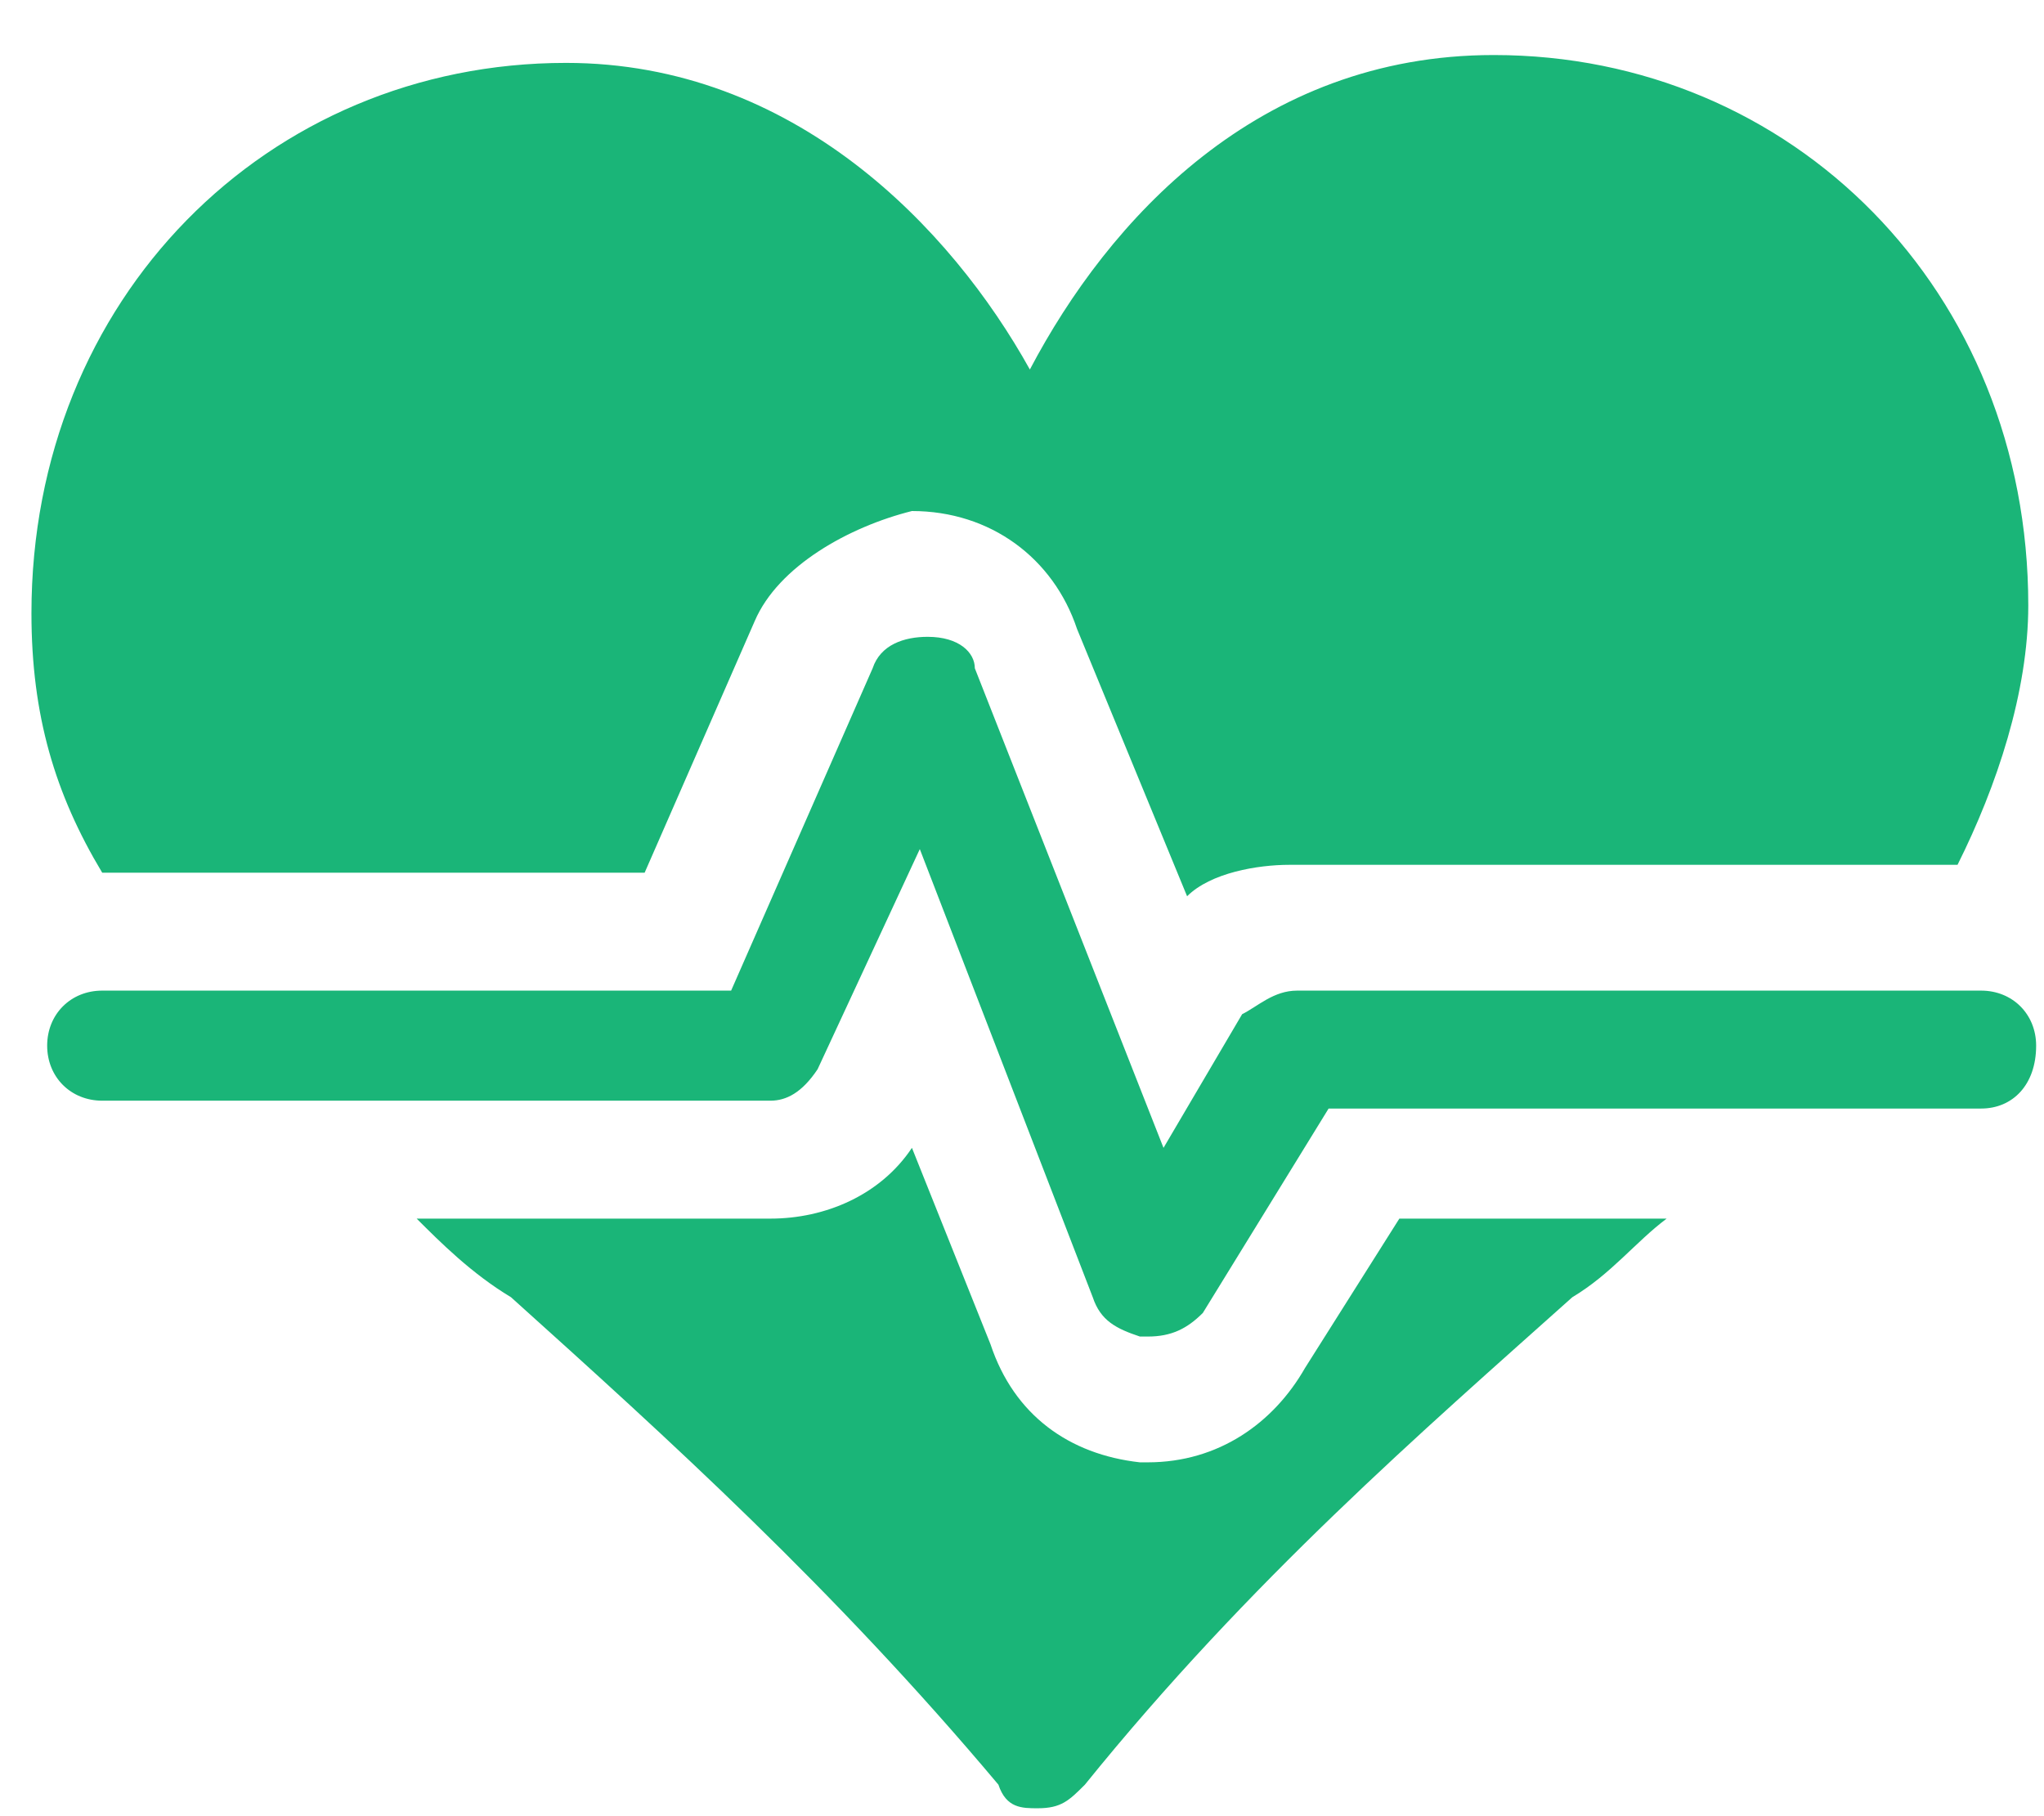
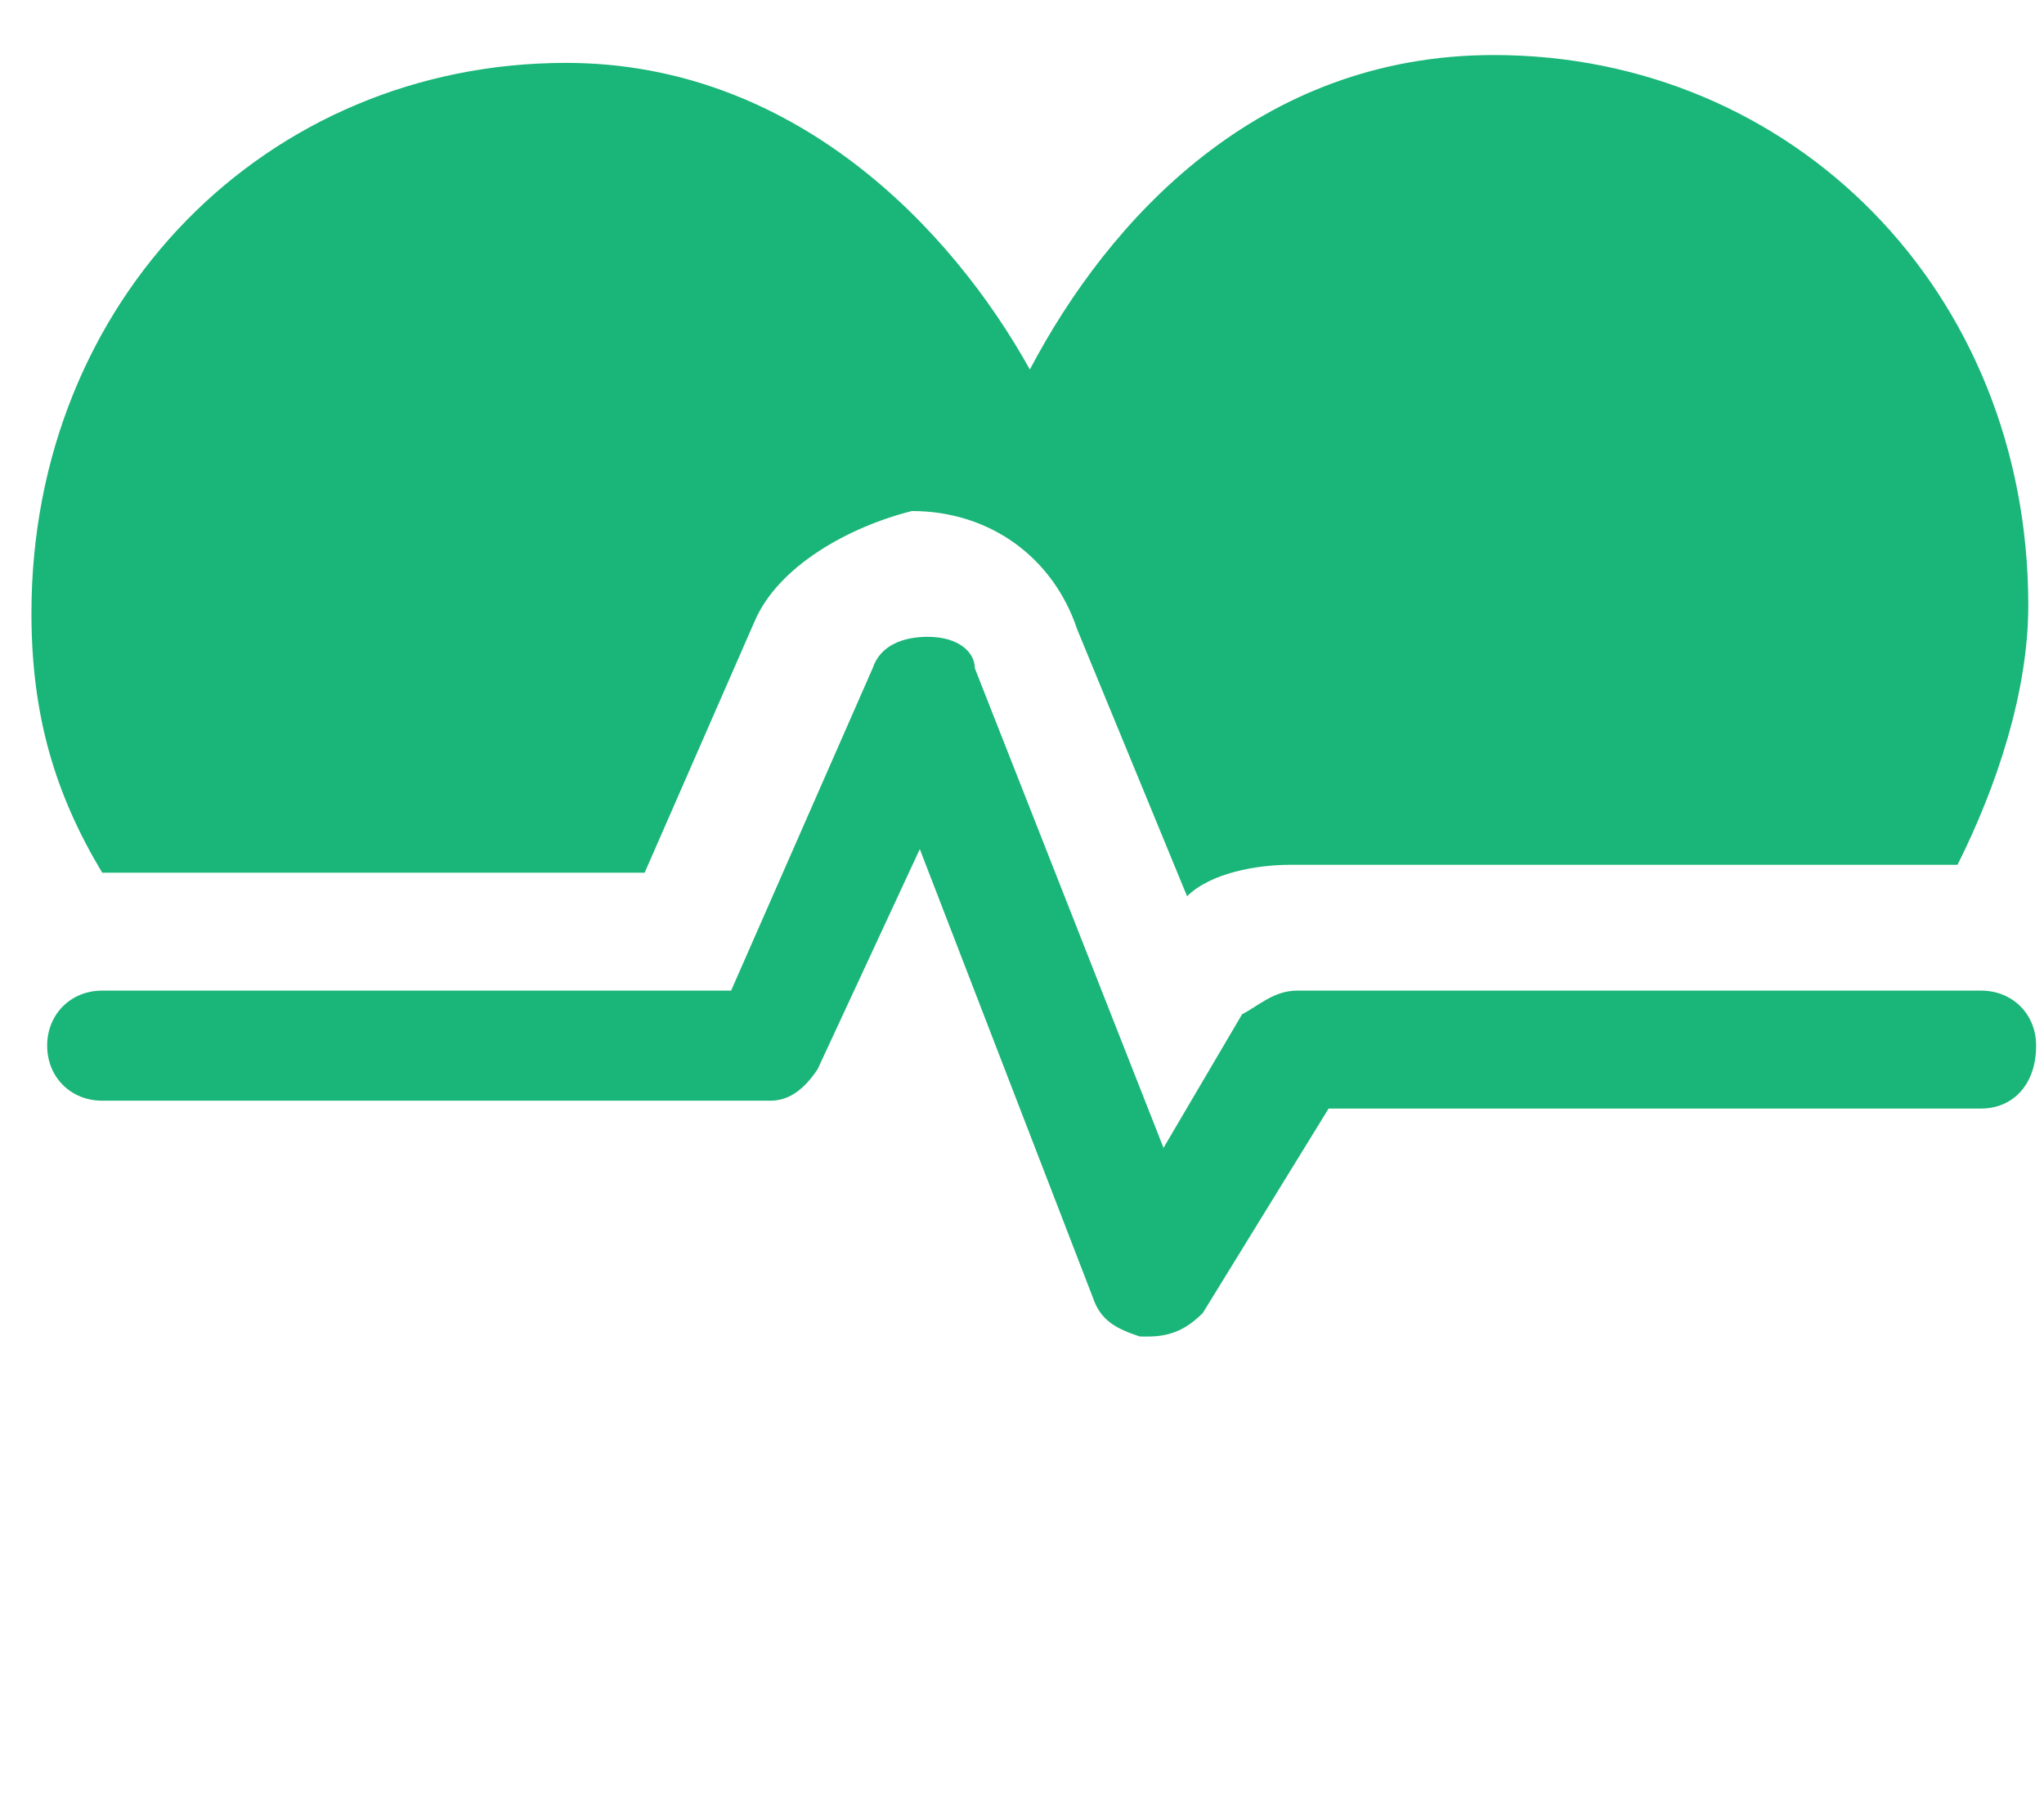
<svg xmlns="http://www.w3.org/2000/svg" xmlns:xlink="http://www.w3.org/1999/xlink" version="1.1" id="Layer_1" x="0px" y="0px" viewBox="0 0 26 23.1" style="enable-background:new 0 0 26 23.1;" xml:space="preserve">
  <style type="text/css">
	.st0{clip-path:url(#SVGID_2_);fill-rule:evenodd;clip-rule:evenodd;fill:#1AB578;}
</style>
  <g>
    <defs>
      <rect id="SVGID_1_" width="26" height="23.1" />
    </defs>
    <clipPath id="SVGID_2_">
      <use xlink:href="#SVGID_1_" style="overflow:visible;" />
    </clipPath>
    <path class="st0" d="M11.8,8.1c-0.3,0-0.6,0.1-0.7,0.4l-1.8,4.1h-8c-0.4,0-0.7,0.3-0.7,0.7c0,0.4,0.3,0.7,0.7,0.7h8.5   c0.2,0,0.4-0.1,0.6-0.4l1.3-2.8l2.2,5.7c0.1,0.3,0.3,0.4,0.6,0.5h0.1c0.3,0,0.5-0.1,0.7-0.3l1.6-2.6h8.3c0.4,0,0.7-0.3,0.7-0.8   c0-0.4-0.3-0.7-0.7-0.7h-8.7c-0.3,0-0.5,0.2-0.7,0.3l-1,1.7l-2.4-6.1C12.4,8.3,12.2,8.1,11.8,8.1z" />
    <path class="st0" d="M7.2,0.8c-3.8,0-6.8,3-6.8,7c0,1.3,0.3,2.3,0.9,3.3h6.9l1.4-3.2c0.3-0.7,1.2-1.2,2-1.4c1,0,1.8,0.6,2.1,1.5   l1.4,3.4c0.3-0.3,0.9-0.4,1.3-0.4h8.5c0.5-1,0.9-2.2,0.9-3.3c0-4-3-7-6.8-7c-3,0-4.9,2.1-5.9,4C12.1,2.9,10.1,0.8,7.2,0.8z" />
-     <path class="st0" d="M11.6,14.6c-0.4,0.6-1.1,0.9-1.8,0.9H5.3c0.3,0.3,0.7,0.7,1.2,1c2,1.8,4.1,3.7,6.2,6.2C12.8,23,13,23,13.2,23   c0.3,0,0.4-0.1,0.6-0.3c2.1-2.6,4.3-4.5,6.2-6.2c0.5-0.3,0.8-0.7,1.2-1h-3.4l-1.2,1.9c-0.4,0.7-1.1,1.2-2,1.2h-0.1   c-0.9-0.1-1.6-0.6-1.9-1.5L11.6,14.6z" />
  </g>
</svg>